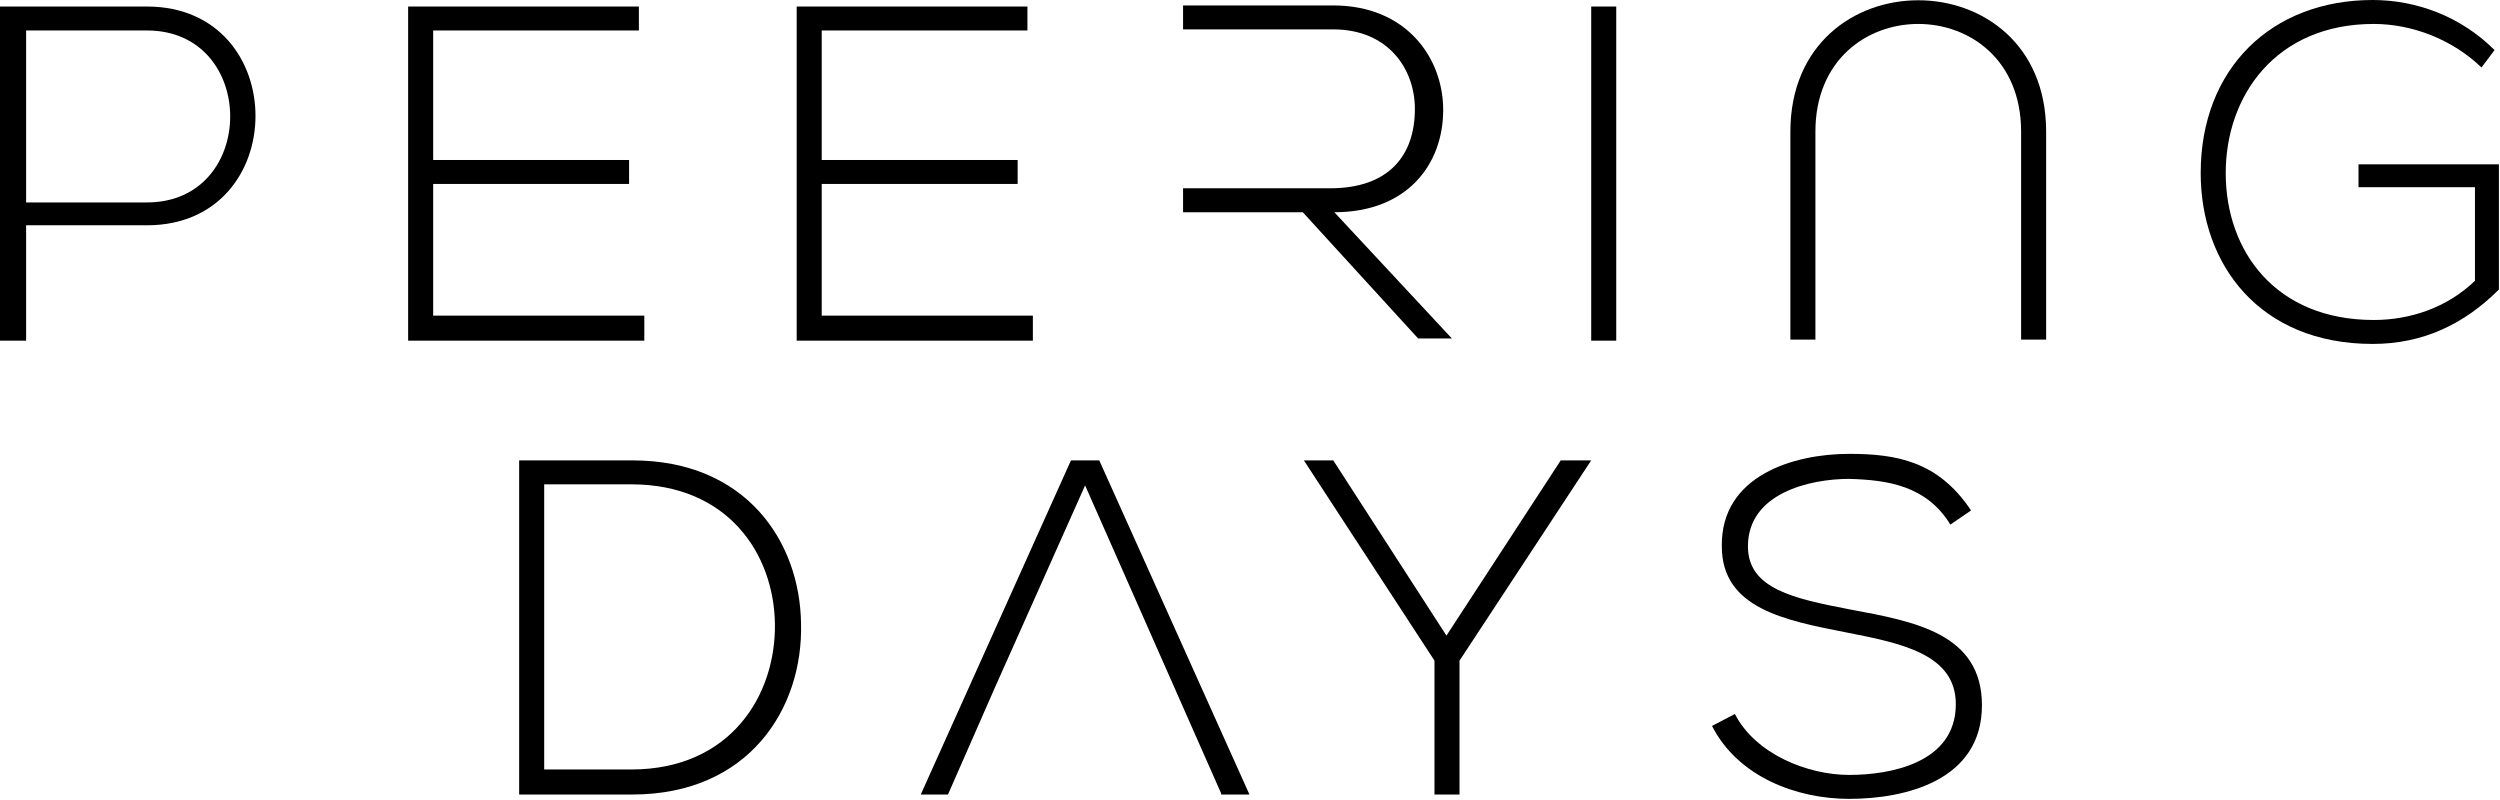
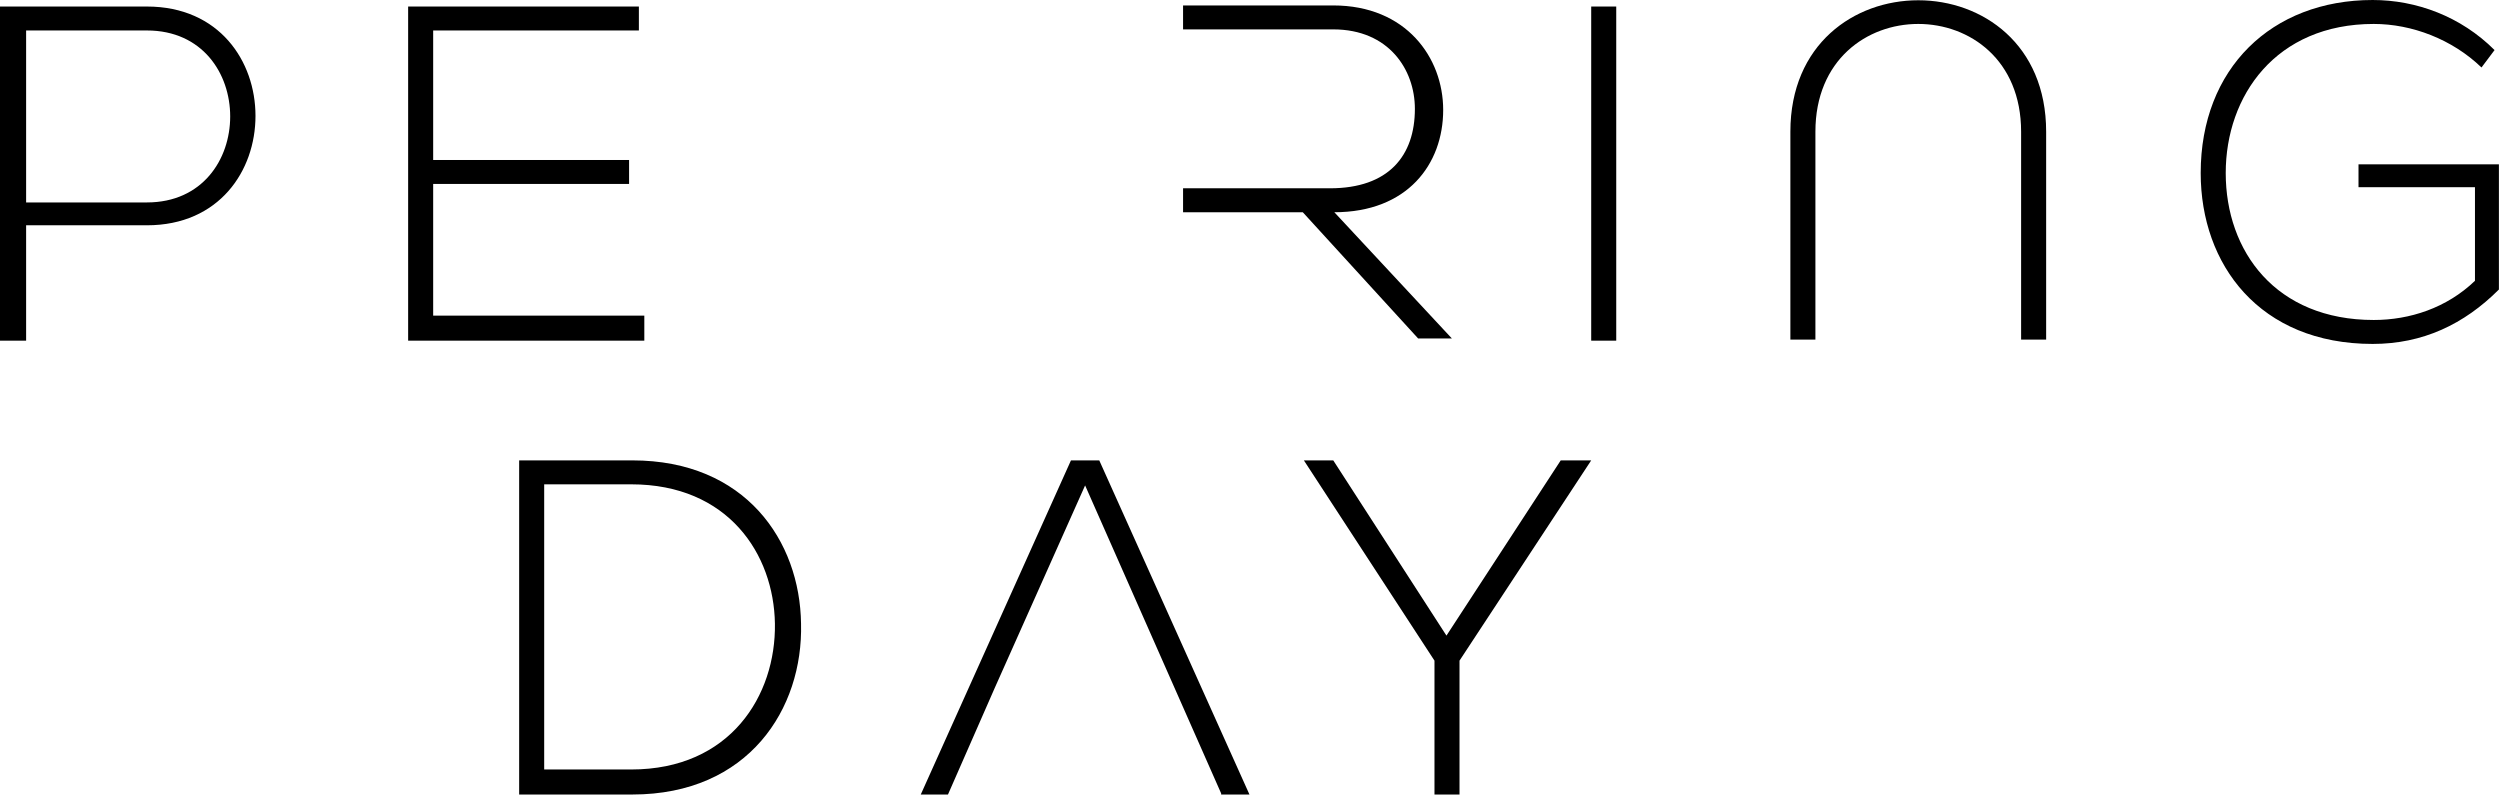
<svg xmlns="http://www.w3.org/2000/svg" version="1.1" id="Vrstva_1" x="0px" y="0px" viewBox="0 0 229.7 73.5" style="enable-background:new 0 0 229.7 73.5;" xml:space="preserve">
  <style type="text/css">
	.st0{fill:#000;}
</style>
  <path class="st0" d="M50,44.5v26.2h8c9.1,0,13.3-6.8,13.2-13.4c-0.1-6.4-4.3-12.8-13.2-12.8H50z M73.6,57.3  C73.8,65.1,68.8,73,58.1,73H47.7V42.3h10.4C68.5,42.3,73.5,49.7,73.6,57.3" />
  <polygon class="st0" points="131.8,60.7 119.8,42.3 119.8,42.3 122.5,42.3 132.9,58.4 143.4,42.3 146.2,42.3 146.2,42.3 134.1,60.7   134.1,73 131.8,73 " />
-   <path class="st0" d="M179.2,48.2c-2.2-3.6-5.8-4.1-9.3-4.2c-3.6,0-9.3,1.3-9.3,6.2c0,3.9,4.2,4.8,9.4,5.8c5.9,1.1,12.1,2.2,12.1,8.8  c0,6.9-7,8.6-12.2,8.6c-4.8,0-10.2-2-12.6-6.7l2.1-1.1c1.9,3.7,6.7,5.6,10.5,5.6c3.8,0,9.8-1.1,9.8-6.5c0-4.6-5-5.6-10.1-6.6  c-5.6-1.1-11.4-2.2-11.4-7.9c-0.1-6.5,6.6-8.5,11.7-8.5c4.4,0,8.2,0.7,11.2,5.2L179.2,48.2z" />
  <polygon class="st0" points="91.4,63.2 91.4,63.2 99.7,44.6 112.2,72.9 112.2,73 114.8,73 101,42.3 98.4,42.3 84.6,73 87.1,73 " />
  <path class="st0" d="M2.4,2.8v15.8h11.1c10.2,0,10.2-15.8,0-15.8H2.4z M2.4,20.7v10.6H0V0.6h13.5c13.3,0,13.3,20.1,0,20.1H2.4z" />
  <polygon class="st0" points="39.8,14.7 57.8,14.7 57.8,16.9 39.8,16.9 39.8,29 59.2,29 59.2,31.3 37.5,31.3 37.5,0.6 58.7,0.6   58.7,2.8 39.8,2.8 " />
-   <polygon class="st0" points="75.5,14.7 93.5,14.7 93.5,16.9 75.5,16.9 75.5,29 94.9,29 94.9,31.3 73.2,31.3 73.2,0.6 94.4,0.6   94.4,2.8 75.5,2.8 " />
  <rect x="146.2" y="0.6" class="st0" width="2.3" height="30.7" />
  <path class="st0" d="M228,6.2c-2.7-2.6-6.4-4-9.9-4c-9,0-13.6,6.6-13.6,13.7c0,7.2,4.6,13.5,13.6,13.5c3.3,0,6.7-1.1,9.3-3.6v-8.6  h-10.7v-2.1h12.9v11.5c-3.2,3.2-7,5-11.6,5c-10.4,0-15.8-7.3-15.8-15.7c0-9.6,6.5-15.9,15.8-15.9c4,0,8.1,1.5,11.2,4.6L228,6.2z" />
  <path class="st0" d="M185.7,31.2V12.1c0-13.2-18.9-13.2-18.9,0v19.1h-2.3V12.1C164.5-4,188-4,188,12.1v19.1H185.7z" />
  <path class="st0" d="M122.6,19.5c6.7,0,10-4.4,10-9.4c0-4.8-3.4-9.6-10.1-9.6h-13.8v2.2h13.8c5.1,0,7.5,3.7,7.5,7.3  c0,4.3-2.4,7.3-7.8,7.3h-13.5v2.2h11l10.6,11.6h3.1L122.6,19.5z" />
</svg>